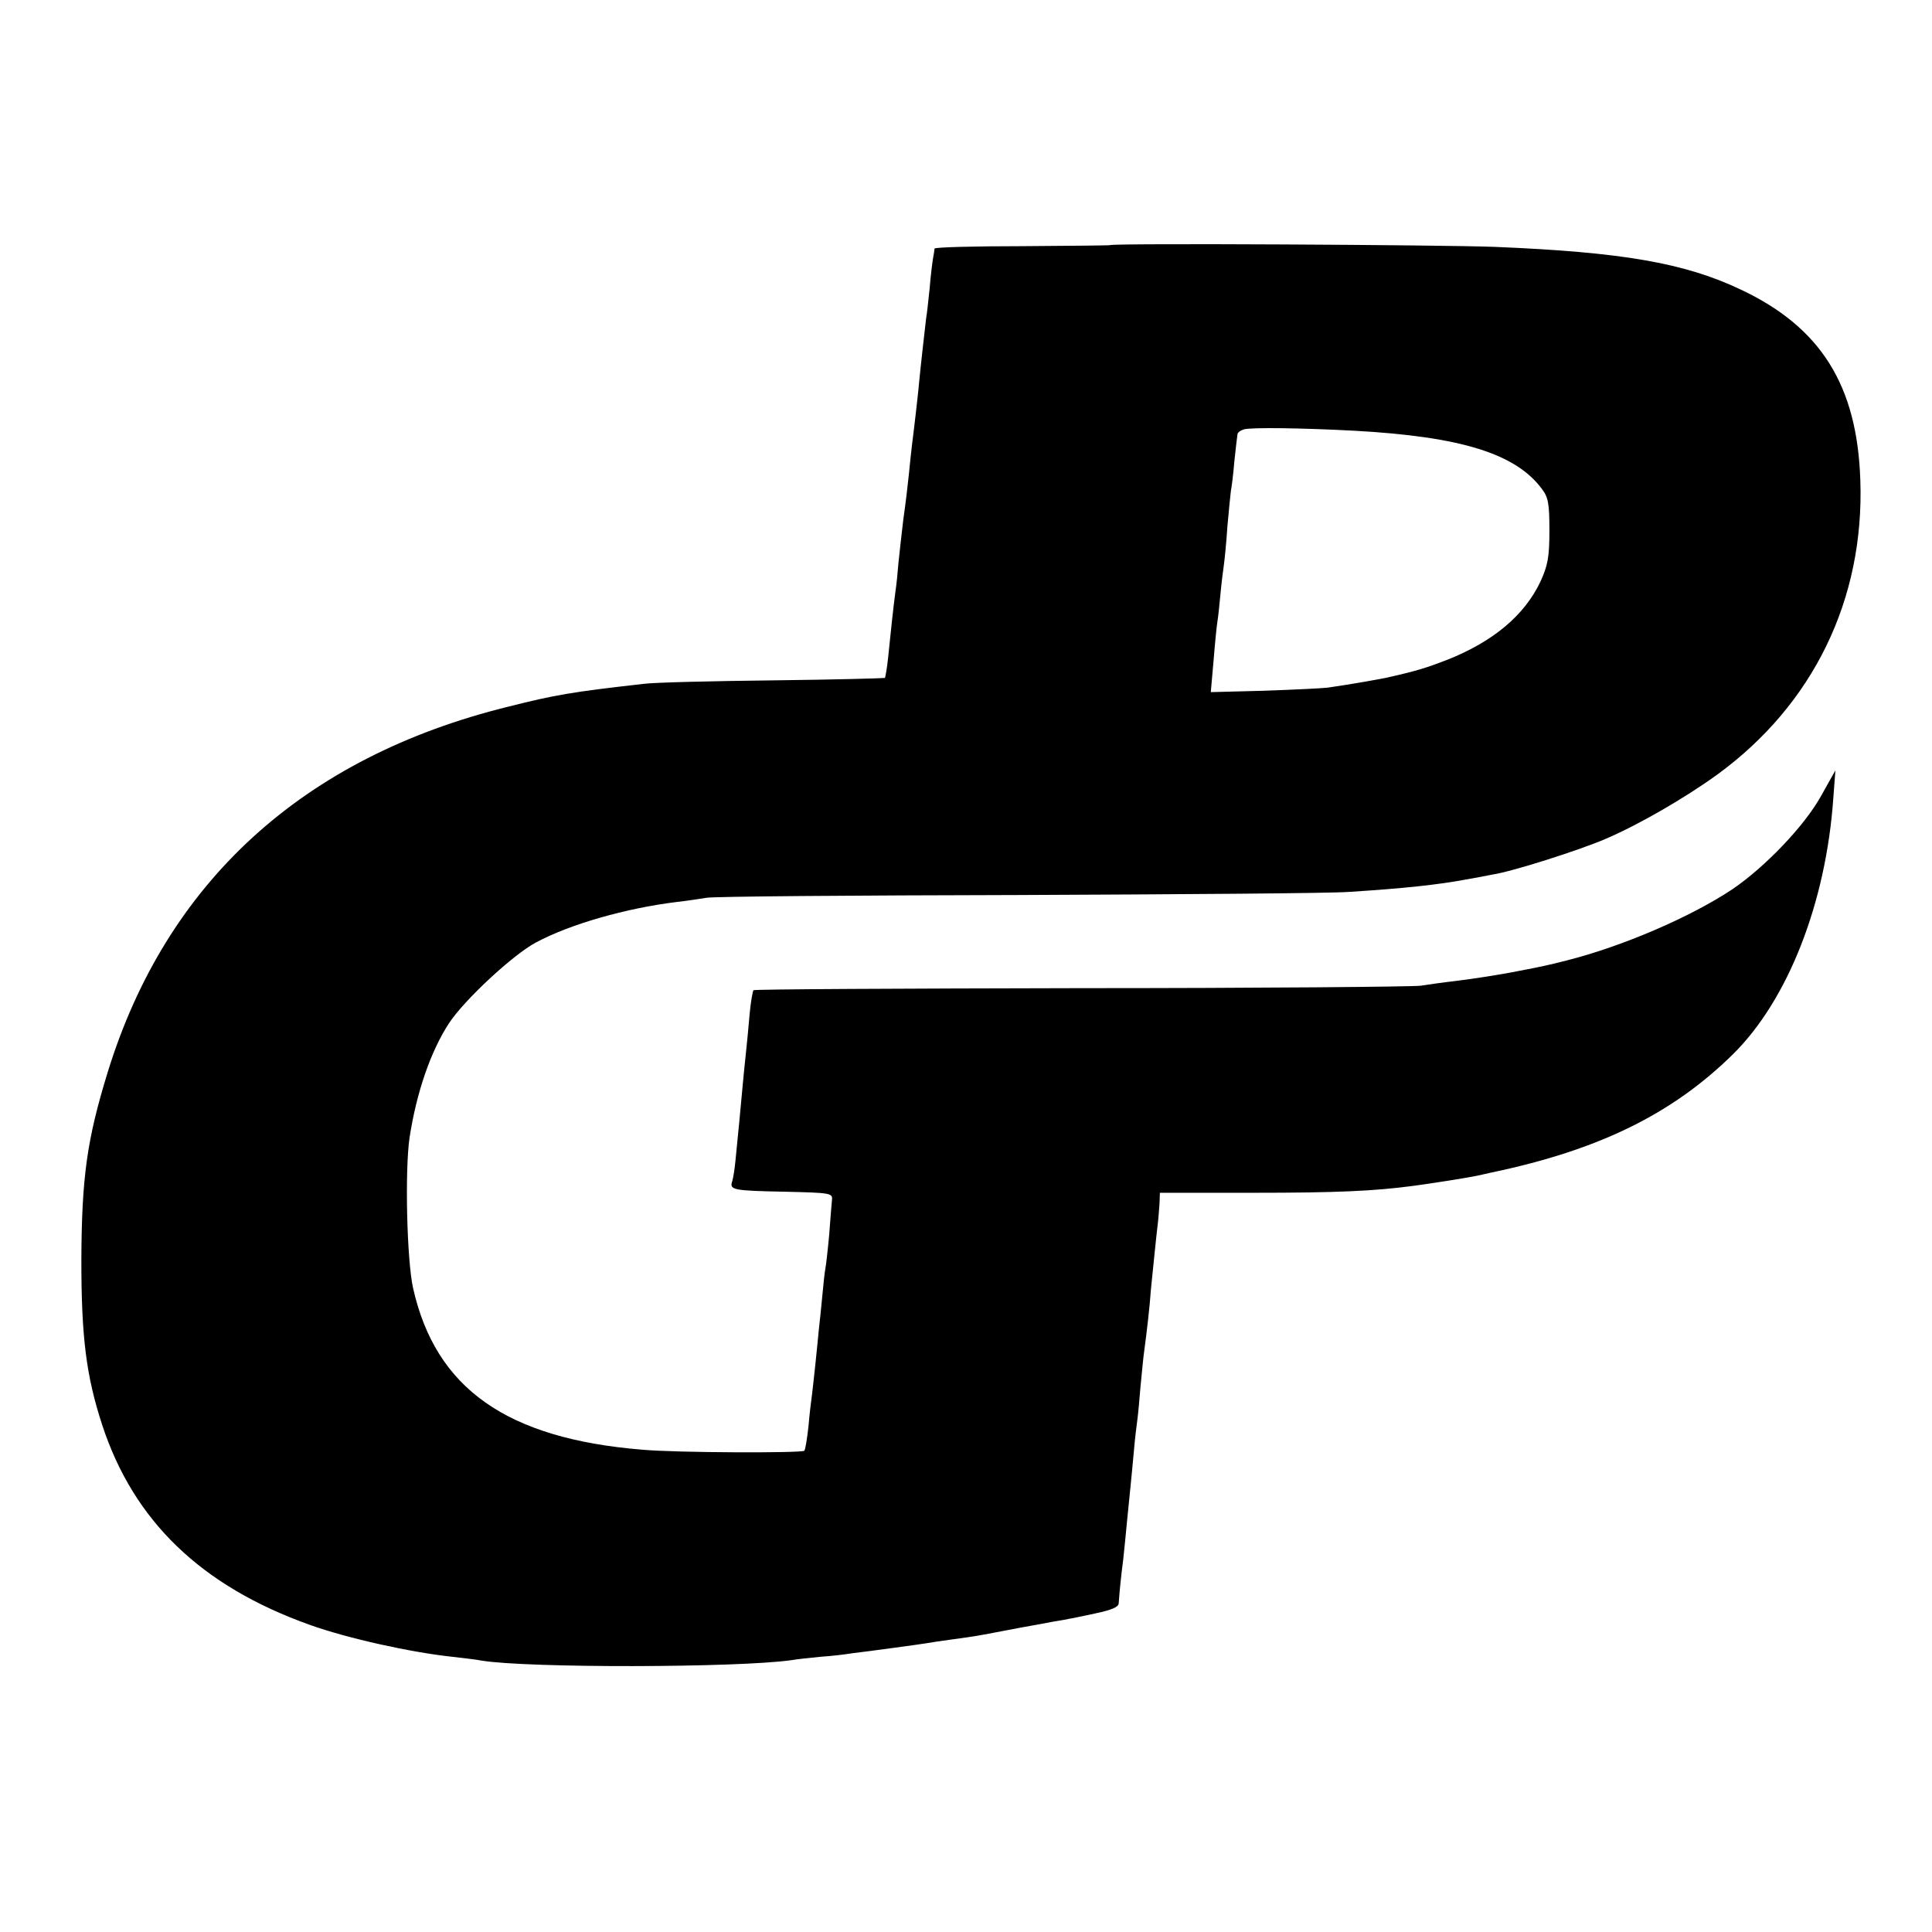
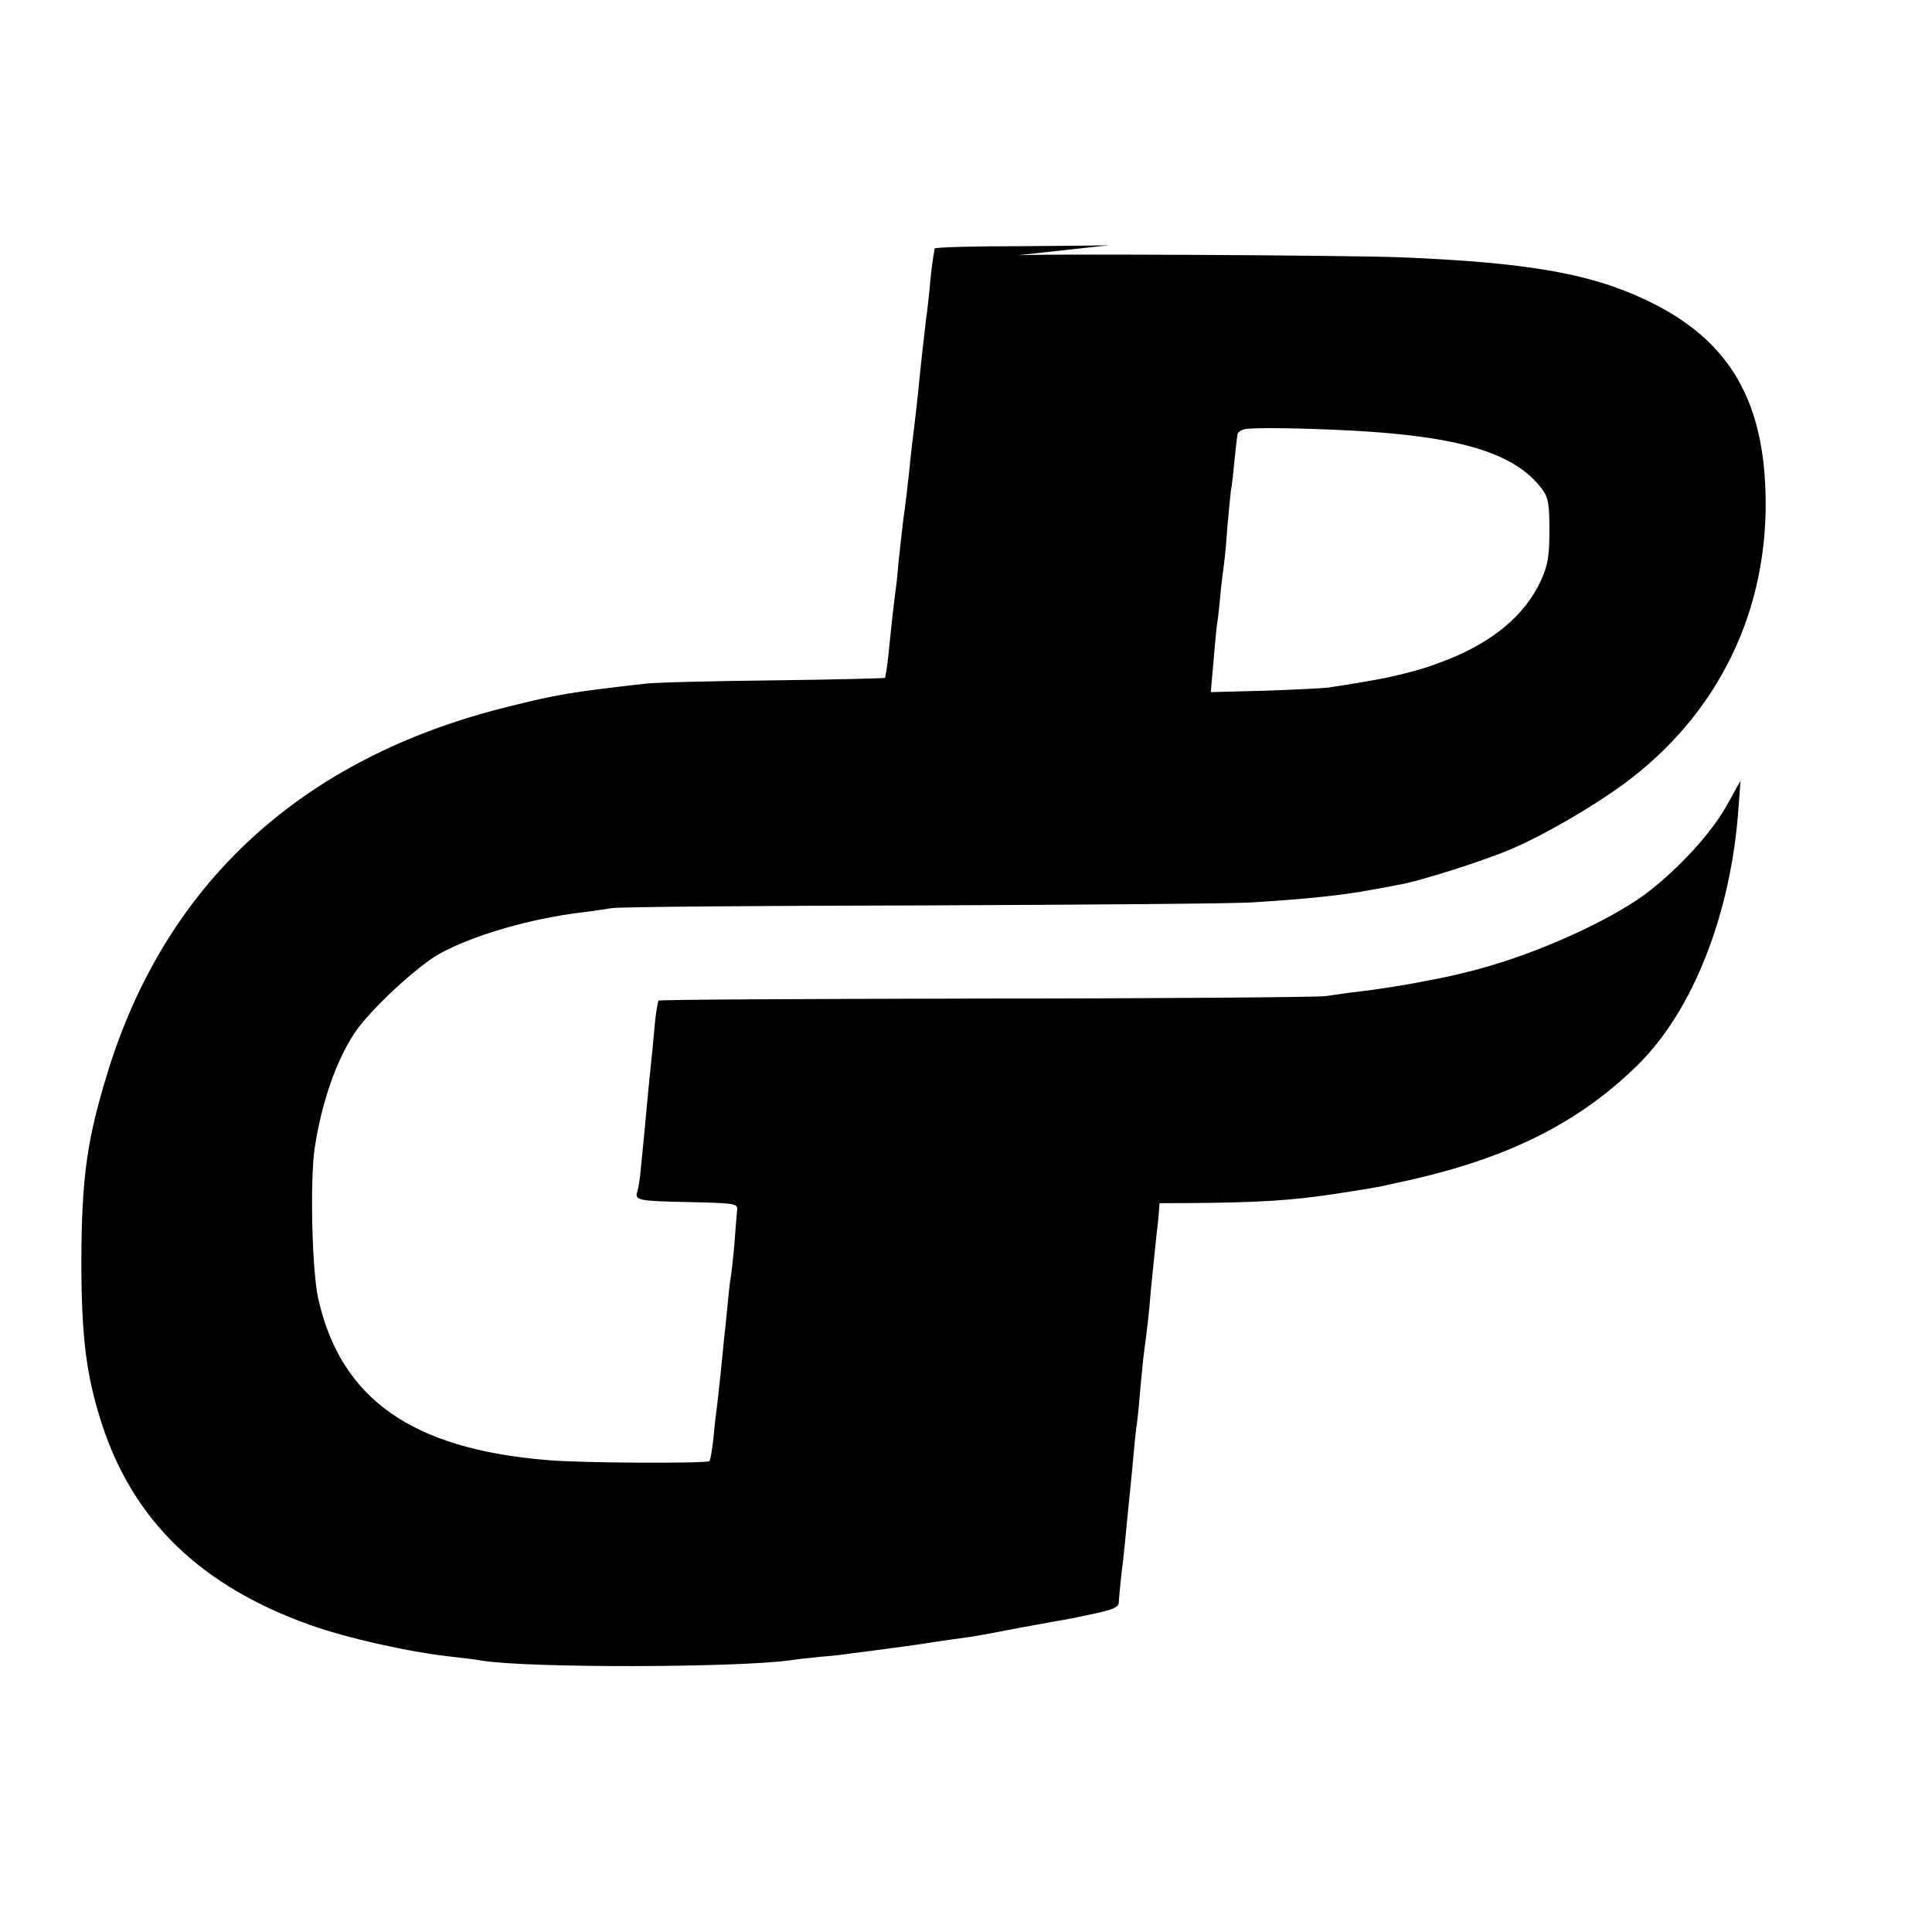
<svg xmlns="http://www.w3.org/2000/svg" version="1.0" width="558pt" height="558pt" viewBox="0 0 558 558" preserveAspectRatio="xMidYMid meet">
  <g transform="translate(0,558) scale(0.1,-0.1)" fill="#000000" stroke="none">
-     <path d="M3206 4872 c-2 -1 -116 -2 -254 -3 -139 0 -252 -3 -253 -7 0 -4 -2 -16 -4 -27 -2 -11 -7 -50 -10 -88 -4 -38 -8 -76 -10 -85 -2 -16 -17 -149 -20 -182 -1 -17 -15 -140 -21 -185 -2 -16 -6 -55 -9 -85 -3 -30 -10 -89 -16 -130 -5 -41 -11 -97 -14 -125 -2 -27 -6 -66 -9 -85 -6 -45 -14 -121 -21 -190 -3 -30 -8 -56 -9 -58 -2 -1 -147 -5 -322 -7 -176 -2 -344 -6 -374 -10 -212 -24 -257 -32 -392 -66 -593 -146 -988 -507 -1157 -1056 -60 -195 -75 -303 -76 -543 0 -222 14 -334 60 -475 91 -278 286 -466 600 -578 109 -39 290 -79 410 -92 33 -4 71 -8 85 -11 131 -22 737 -21 895 1 17 3 55 7 86 10 31 2 72 7 90 10 19 2 70 9 115 15 44 6 89 12 100 14 10 2 44 7 74 11 30 4 64 9 75 11 11 2 45 8 75 14 30 6 64 12 75 14 11 2 40 7 65 12 25 4 47 8 50 9 3 0 35 7 73 15 47 10 67 18 68 29 3 41 7 80 13 126 3 28 8 77 11 110 3 33 8 78 10 100 2 22 7 69 10 105 3 36 8 76 10 90 2 14 6 57 9 95 4 39 8 86 11 105 7 51 16 129 19 175 4 37 15 152 21 200 1 11 3 34 4 50 l1 30 273 0 c237 0 347 5 459 20 47 6 160 24 183 29 6 1 26 6 45 10 309 65 520 169 694 340 160 157 270 439 291 741 l6 80 -42 -75 c-48 -86 -161 -204 -255 -268 -120 -80 -317 -165 -479 -206 -55 -14 -74 -18 -137 -30 -48 -10 -145 -25 -190 -30 -27 -3 -69 -9 -95 -13 -27 -3 -470 -7 -985 -7 -515 -1 -939 -3 -942 -6 -2 -3 -8 -35 -11 -70 -3 -36 -8 -87 -11 -115 -3 -27 -7 -68 -9 -90 -4 -45 -15 -161 -21 -219 -2 -21 -6 -47 -9 -57 -9 -26 1 -28 155 -31 127 -3 135 -4 133 -23 -1 -11 -5 -56 -8 -100 -4 -44 -9 -88 -11 -98 -2 -10 -6 -46 -9 -80 -3 -34 -8 -78 -10 -97 -2 -19 -6 -64 -10 -100 -4 -36 -8 -76 -10 -90 -2 -14 -7 -54 -10 -90 -4 -36 -9 -67 -12 -70 -7 -7 -370 -6 -468 3 -392 32 -597 177 -662 467 -18 81 -24 341 -10 435 20 130 61 249 114 330 44 67 185 198 251 233 99 53 260 99 407 117 28 3 66 9 85 12 19 4 424 7 900 8 476 2 906 5 955 9 160 10 260 21 340 36 28 5 61 11 75 14 59 9 250 70 327 103 96 41 229 118 323 186 277 202 425 506 413 850 -9 274 -114 442 -346 551 -162 77 -344 108 -710 123 -155 6 -1106 11 -1111 5z m705 -536 c309 -17 467 -66 543 -169 18 -24 21 -43 21 -120 0 -77 -5 -101 -26 -147 -46 -97 -136 -173 -270 -226 -57 -22 -85 -31 -164 -49 -19 -5 -117 -22 -180 -31 -16 -2 -99 -6 -184 -9 l-154 -4 8 91 c4 50 9 100 11 112 2 11 6 48 9 81 3 33 8 71 10 85 2 14 7 63 10 110 4 47 9 93 10 102 2 9 7 48 10 85 4 37 8 73 9 78 0 6 9 12 19 15 22 6 167 4 318 -4z" />
+     <path d="M3206 4872 c-2 -1 -116 -2 -254 -3 -139 0 -252 -3 -253 -7 0 -4 -2 -16 -4 -27 -2 -11 -7 -50 -10 -88 -4 -38 -8 -76 -10 -85 -2 -16 -17 -149 -20 -182 -1 -17 -15 -140 -21 -185 -2 -16 -6 -55 -9 -85 -3 -30 -10 -89 -16 -130 -5 -41 -11 -97 -14 -125 -2 -27 -6 -66 -9 -85 -6 -45 -14 -121 -21 -190 -3 -30 -8 -56 -9 -58 -2 -1 -147 -5 -322 -7 -176 -2 -344 -6 -374 -10 -212 -24 -257 -32 -392 -66 -593 -146 -988 -507 -1157 -1056 -60 -195 -75 -303 -76 -543 0 -222 14 -334 60 -475 91 -278 286 -466 600 -578 109 -39 290 -79 410 -92 33 -4 71 -8 85 -11 131 -22 737 -21 895 1 17 3 55 7 86 10 31 2 72 7 90 10 19 2 70 9 115 15 44 6 89 12 100 14 10 2 44 7 74 11 30 4 64 9 75 11 11 2 45 8 75 14 30 6 64 12 75 14 11 2 40 7 65 12 25 4 47 8 50 9 3 0 35 7 73 15 47 10 67 18 68 29 3 41 7 80 13 126 3 28 8 77 11 110 3 33 8 78 10 100 2 22 7 69 10 105 3 36 8 76 10 90 2 14 6 57 9 95 4 39 8 86 11 105 7 51 16 129 19 175 4 37 15 152 21 200 1 11 3 34 4 50 c237 0 347 5 459 20 47 6 160 24 183 29 6 1 26 6 45 10 309 65 520 169 694 340 160 157 270 439 291 741 l6 80 -42 -75 c-48 -86 -161 -204 -255 -268 -120 -80 -317 -165 -479 -206 -55 -14 -74 -18 -137 -30 -48 -10 -145 -25 -190 -30 -27 -3 -69 -9 -95 -13 -27 -3 -470 -7 -985 -7 -515 -1 -939 -3 -942 -6 -2 -3 -8 -35 -11 -70 -3 -36 -8 -87 -11 -115 -3 -27 -7 -68 -9 -90 -4 -45 -15 -161 -21 -219 -2 -21 -6 -47 -9 -57 -9 -26 1 -28 155 -31 127 -3 135 -4 133 -23 -1 -11 -5 -56 -8 -100 -4 -44 -9 -88 -11 -98 -2 -10 -6 -46 -9 -80 -3 -34 -8 -78 -10 -97 -2 -19 -6 -64 -10 -100 -4 -36 -8 -76 -10 -90 -2 -14 -7 -54 -10 -90 -4 -36 -9 -67 -12 -70 -7 -7 -370 -6 -468 3 -392 32 -597 177 -662 467 -18 81 -24 341 -10 435 20 130 61 249 114 330 44 67 185 198 251 233 99 53 260 99 407 117 28 3 66 9 85 12 19 4 424 7 900 8 476 2 906 5 955 9 160 10 260 21 340 36 28 5 61 11 75 14 59 9 250 70 327 103 96 41 229 118 323 186 277 202 425 506 413 850 -9 274 -114 442 -346 551 -162 77 -344 108 -710 123 -155 6 -1106 11 -1111 5z m705 -536 c309 -17 467 -66 543 -169 18 -24 21 -43 21 -120 0 -77 -5 -101 -26 -147 -46 -97 -136 -173 -270 -226 -57 -22 -85 -31 -164 -49 -19 -5 -117 -22 -180 -31 -16 -2 -99 -6 -184 -9 l-154 -4 8 91 c4 50 9 100 11 112 2 11 6 48 9 81 3 33 8 71 10 85 2 14 7 63 10 110 4 47 9 93 10 102 2 9 7 48 10 85 4 37 8 73 9 78 0 6 9 12 19 15 22 6 167 4 318 -4z" />
  </g>
</svg>